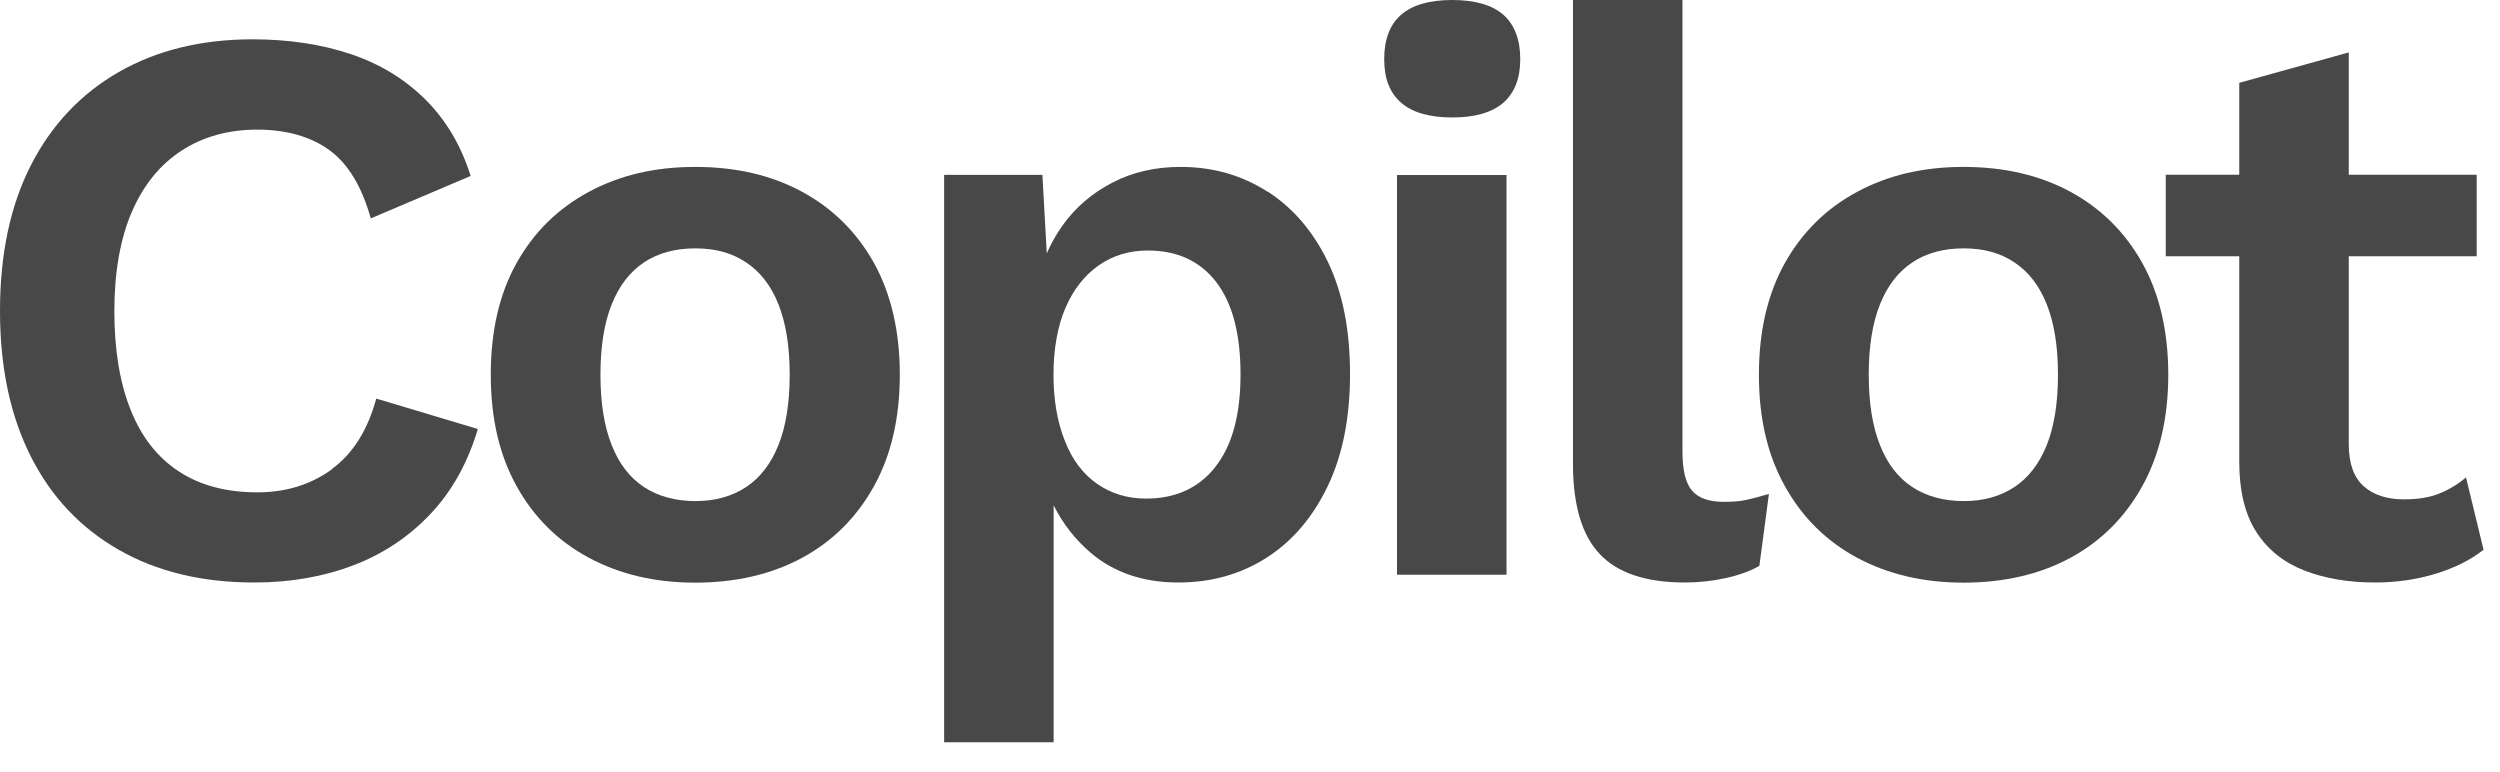
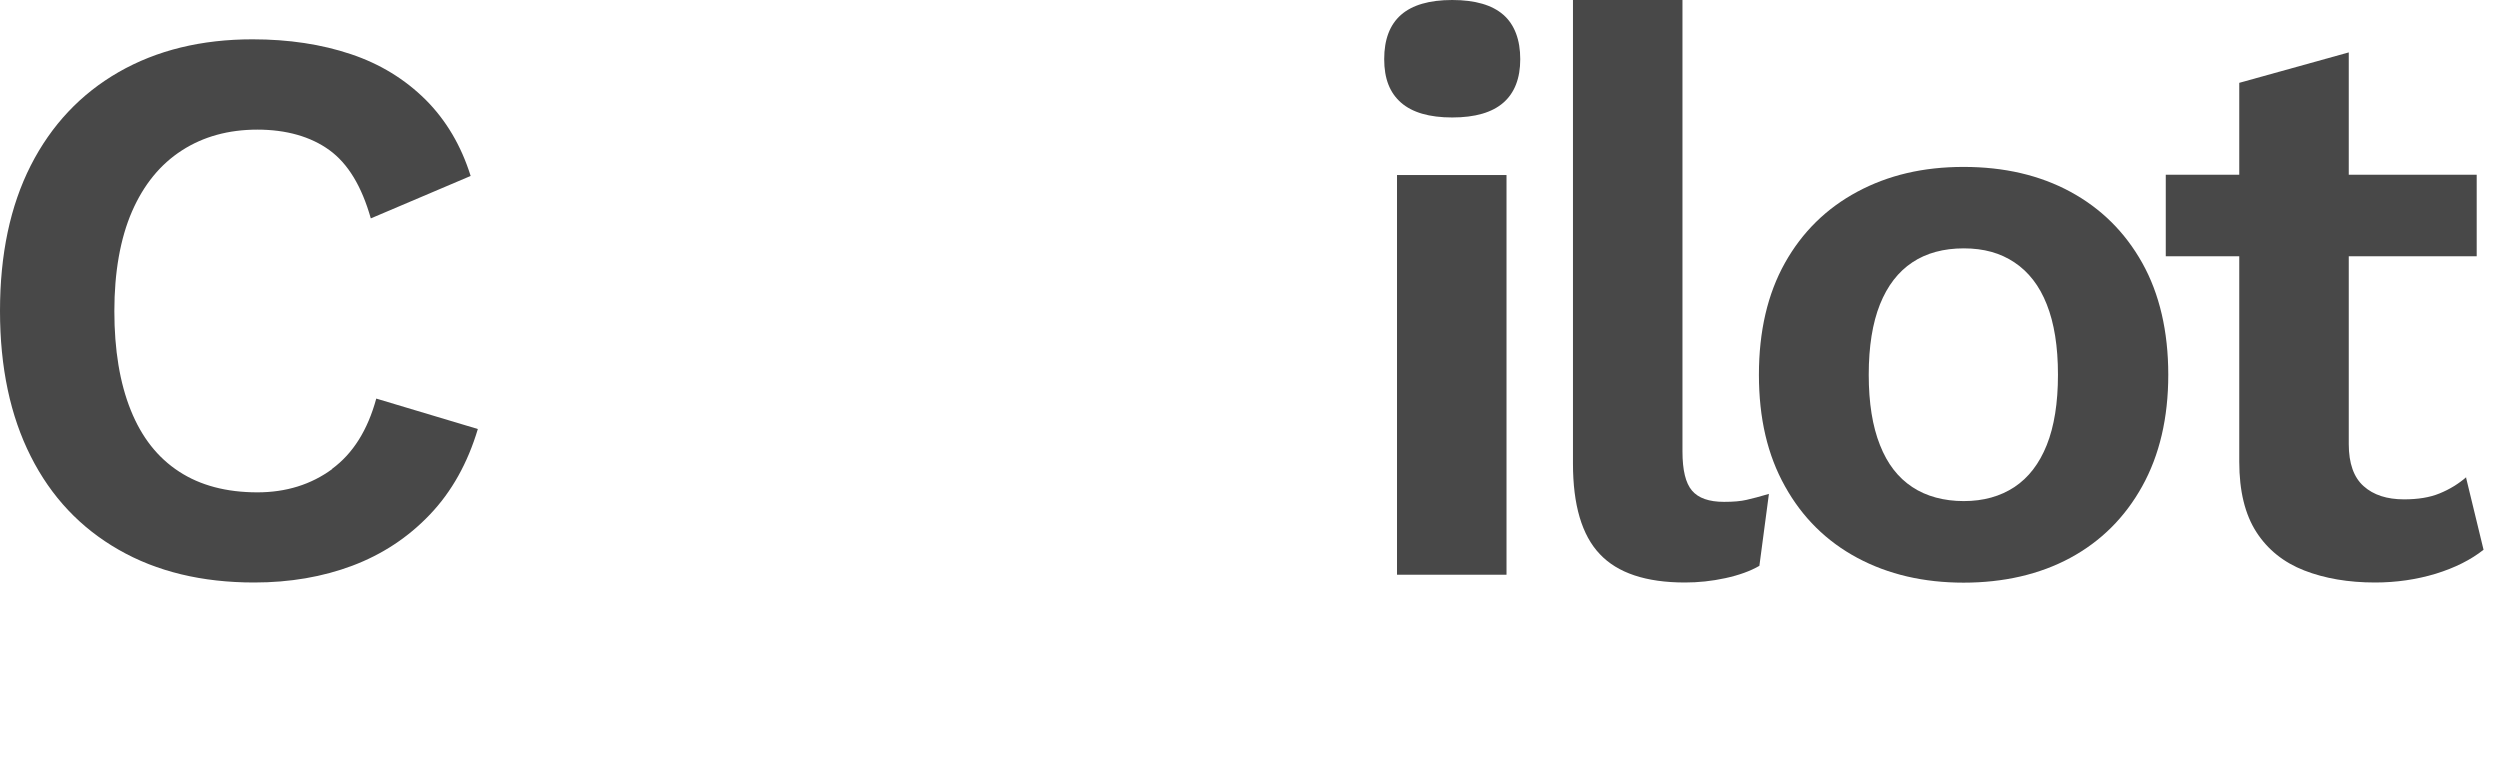
<svg xmlns="http://www.w3.org/2000/svg" width="81" height="25" viewBox="0 0 81 25" fill="none">
  <path d="M10.761 15.199C10.079 15.699 9.27 15.952 8.34 15.952C7.339 15.952 6.49 15.729 5.803 15.28C5.11 14.83 4.589 14.168 4.236 13.288C3.882 12.409 3.705 11.337 3.705 10.079C3.705 8.82 3.897 7.728 4.276 6.854C4.655 5.984 5.196 5.322 5.894 4.873C6.591 4.423 7.41 4.2 8.34 4.2C9.27 4.2 10.063 4.423 10.67 4.862C11.277 5.302 11.721 6.04 12.014 7.076L15.249 5.701C14.941 4.716 14.451 3.892 13.789 3.23C13.121 2.568 12.318 2.072 11.367 1.754C10.417 1.435 9.356 1.274 8.183 1.274C6.525 1.274 5.08 1.628 3.846 2.335C2.613 3.043 1.663 4.054 0.996 5.363C0.329 6.677 0 8.244 0 10.074C0 11.903 0.334 13.475 0.996 14.784C1.658 16.099 2.608 17.104 3.846 17.812C5.08 18.52 6.546 18.873 8.234 18.873C9.391 18.873 10.453 18.691 11.418 18.328C12.383 17.964 13.223 17.413 13.93 16.67C14.638 15.927 15.153 15.002 15.482 13.9L12.191 12.914C11.913 13.935 11.438 14.693 10.756 15.194L10.761 15.199Z" fill="#484848" />
-   <path d="M25.985 6.212C24.994 5.676 23.842 5.408 22.528 5.408C21.214 5.408 20.087 5.676 19.086 6.212C18.085 6.748 17.301 7.516 16.74 8.517C16.179 9.518 15.901 10.726 15.901 12.141C15.901 13.556 16.179 14.744 16.74 15.755C17.301 16.766 18.085 17.539 19.086 18.075C20.087 18.611 21.234 18.878 22.528 18.878C23.822 18.878 24.994 18.611 25.985 18.075C26.976 17.539 27.754 16.766 28.315 15.755C28.876 14.744 29.154 13.541 29.154 12.141C29.154 10.741 28.871 9.518 28.315 8.517C27.754 7.516 26.976 6.748 25.985 6.212ZM25.222 14.42C24.979 15.027 24.63 15.477 24.175 15.78C23.716 16.083 23.17 16.235 22.533 16.235C21.896 16.235 21.32 16.083 20.865 15.78C20.405 15.477 20.056 15.027 19.819 14.42C19.576 13.814 19.455 13.056 19.455 12.141C19.455 11.226 19.576 10.468 19.819 9.861C20.061 9.255 20.41 8.805 20.865 8.502C21.32 8.198 21.881 8.047 22.533 8.047C23.185 8.047 23.721 8.198 24.175 8.502C24.63 8.805 24.984 9.255 25.222 9.861C25.464 10.468 25.586 11.226 25.586 12.141C25.586 13.056 25.464 13.814 25.222 14.42Z" fill="#484848" />
-   <path d="M41.068 6.212C40.239 5.676 39.298 5.408 38.247 5.408C37.433 5.408 36.7 5.575 36.048 5.914C35.391 6.252 34.851 6.712 34.431 7.299C34.229 7.582 34.057 7.885 33.916 8.208L33.774 5.666H30.59V24.049H34.138V16.371C34.431 16.963 34.83 17.473 35.341 17.913C36.094 18.55 37.039 18.873 38.176 18.873C39.248 18.873 40.198 18.605 41.037 18.07C41.876 17.534 42.533 16.761 43.019 15.75C43.504 14.739 43.741 13.526 43.741 12.111C43.741 10.695 43.504 9.492 43.029 8.497C42.554 7.506 41.901 6.743 41.073 6.207L41.068 6.212ZM39.374 15.133C38.834 15.815 38.085 16.154 37.135 16.154C36.529 16.154 35.998 15.992 35.543 15.674C35.088 15.355 34.734 14.89 34.497 14.274C34.254 13.662 34.133 12.95 34.133 12.136C34.133 11.322 34.264 10.569 34.522 9.972C34.78 9.376 35.139 8.921 35.599 8.598C36.053 8.279 36.584 8.117 37.191 8.117C38.141 8.117 38.879 8.456 39.405 9.138C39.93 9.821 40.193 10.817 40.193 12.131C40.193 13.445 39.92 14.441 39.379 15.123L39.374 15.133Z" fill="#484848" />
  <path d="M47.052 0C46.309 0 45.758 0.162 45.394 0.48C45.03 0.799 44.848 1.279 44.848 1.916C44.848 2.553 45.03 3.007 45.394 3.326C45.758 3.644 46.309 3.806 47.052 3.806C47.795 3.806 48.346 3.644 48.71 3.326C49.074 3.007 49.256 2.537 49.256 1.916C49.256 1.294 49.074 0.799 48.71 0.48C48.346 0.162 47.795 0 47.052 0Z" fill="#484848" />
  <path d="M48.811 5.671H45.263V18.621H48.811V5.671Z" fill="#484848" />
  <path d="M55.857 16.26C55.372 16.26 55.028 16.139 54.821 15.896C54.614 15.654 54.512 15.234 54.512 14.628V0H50.964V15.017C50.964 16.361 51.252 17.342 51.834 17.953C52.41 18.565 53.33 18.873 54.593 18.873C55.023 18.873 55.463 18.828 55.902 18.732C56.342 18.636 56.711 18.504 57.004 18.333L57.313 16.002C57.02 16.088 56.777 16.154 56.59 16.195C56.398 16.24 56.16 16.26 55.867 16.26H55.857Z" fill="#484848" />
  <path d="M67.078 6.212C66.087 5.676 64.935 5.408 63.621 5.408C62.306 5.408 61.179 5.676 60.178 6.212C59.178 6.748 58.394 7.516 57.833 8.517C57.272 9.518 56.989 10.726 56.989 12.141C56.989 13.556 57.267 14.744 57.833 15.755C58.394 16.766 59.178 17.539 60.178 18.075C61.179 18.611 62.327 18.878 63.621 18.878C64.915 18.878 66.087 18.611 67.078 18.075C68.069 17.539 68.847 16.766 69.408 15.755C69.969 14.744 70.252 13.541 70.252 12.141C70.252 10.741 69.969 9.518 69.408 8.517C68.847 7.516 68.069 6.748 67.078 6.212ZM66.315 14.42C66.072 15.027 65.723 15.477 65.268 15.78C64.808 16.083 64.263 16.235 63.626 16.235C62.989 16.235 62.413 16.083 61.958 15.78C61.498 15.477 61.149 15.027 60.911 14.42C60.669 13.814 60.547 13.056 60.547 12.141C60.547 11.226 60.669 10.468 60.911 9.861C61.154 9.255 61.503 8.805 61.958 8.502C62.413 8.198 62.974 8.047 63.626 8.047C64.278 8.047 64.813 8.198 65.268 8.502C65.723 8.805 66.077 9.255 66.315 9.861C66.557 10.468 66.678 11.226 66.678 12.141C66.678 13.056 66.557 13.814 66.315 14.42Z" fill="#484848" />
  <path d="M79.911 15.457C79.653 15.679 79.365 15.856 79.042 15.987C78.723 16.119 78.339 16.179 77.889 16.179C77.338 16.179 76.899 16.038 76.58 15.75C76.262 15.467 76.1 15.012 76.1 14.39V8.304H80.245V5.661H76.1V1.698L72.552 2.684V5.661H70.171V8.304H72.552V14.961C72.552 15.912 72.739 16.67 73.108 17.241C73.477 17.812 73.997 18.226 74.66 18.484C75.322 18.742 76.09 18.873 76.949 18.873C77.642 18.873 78.294 18.777 78.915 18.59C79.537 18.398 80.053 18.14 80.467 17.812L79.896 15.457H79.911Z" fill="#484848" />
</svg>